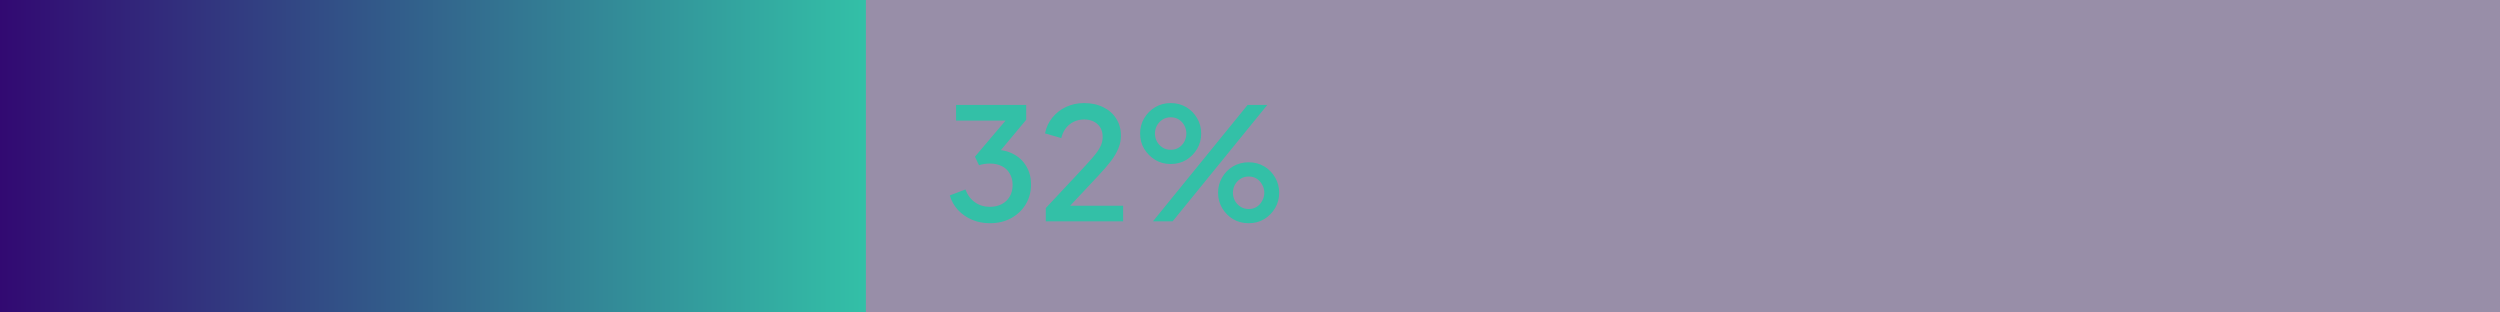
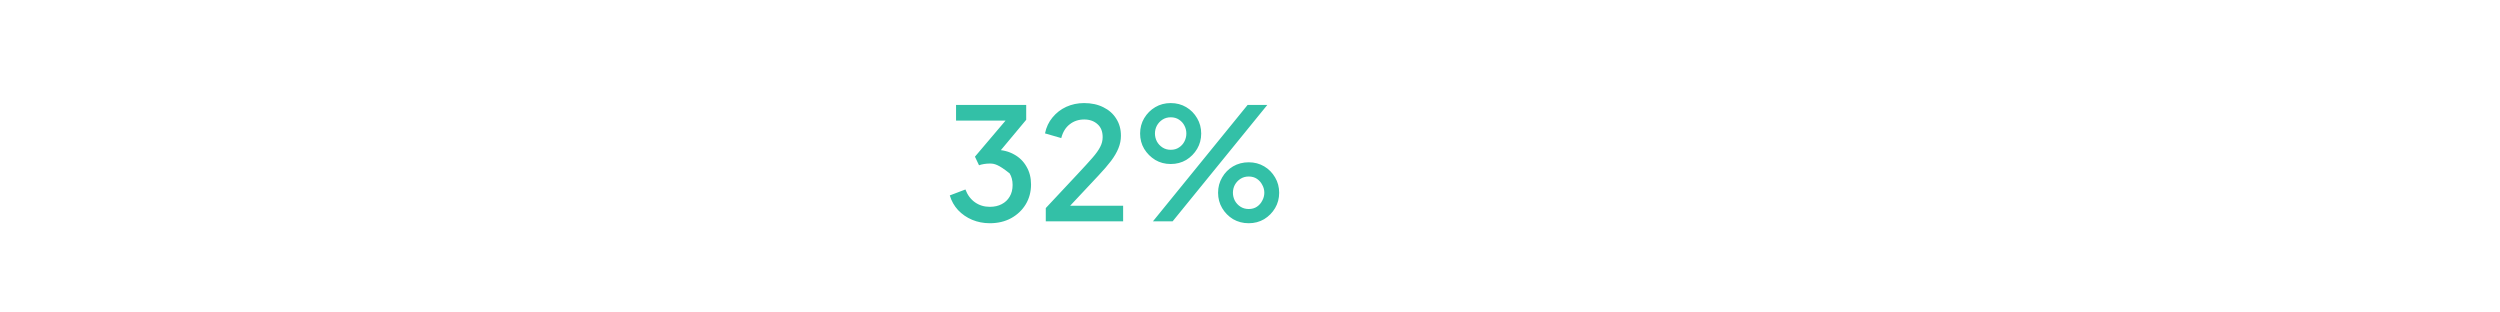
<svg xmlns="http://www.w3.org/2000/svg" width="384" height="48" viewBox="0 0 384 48" fill="none">
-   <rect width="384" height="48" fill="#1C0540" fill-opacity="0.45" />
-   <rect width="133" height="48" fill="url(#paint0_linear_6499_3034)" />
-   <path d="M152.032 34.288C151.072 34.288 150.168 34.112 149.32 33.76C148.488 33.408 147.768 32.912 147.16 32.272C146.568 31.632 146.144 30.88 145.888 30.016L148.288 29.104C148.608 29.952 149.096 30.608 149.752 31.072C150.408 31.536 151.168 31.768 152.032 31.768C152.736 31.768 153.344 31.632 153.856 31.36C154.384 31.088 154.792 30.704 155.08 30.208C155.384 29.712 155.536 29.112 155.536 28.408C155.536 27.72 155.384 27.128 155.08 26.632C154.792 26.136 154.384 25.76 153.856 25.504C153.344 25.248 152.736 25.12 152.032 25.12C151.744 25.12 151.448 25.144 151.144 25.192C150.856 25.24 150.6 25.304 150.376 25.384L149.752 24.064L154.456 18.52H146.848V16.12H157.624V18.4L153.016 23.92L152.944 23.008C154.016 23.024 154.96 23.264 155.776 23.728C156.592 24.176 157.224 24.8 157.672 25.6C158.136 26.384 158.368 27.296 158.368 28.336C158.368 29.456 158.096 30.472 157.552 31.384C157.008 32.28 156.256 32.992 155.296 33.52C154.352 34.032 153.264 34.288 152.032 34.288ZM160.632 34V31.96L165.528 26.728C166.488 25.704 167.24 24.88 167.784 24.256C168.344 23.616 168.744 23.056 168.984 22.576C169.24 22.096 169.368 21.592 169.368 21.064C169.368 20.2 169.104 19.536 168.576 19.072C168.048 18.592 167.368 18.352 166.536 18.352C165.672 18.352 164.928 18.6 164.304 19.096C163.68 19.576 163.248 20.28 163.008 21.208L160.512 20.488C160.704 19.544 161.088 18.728 161.664 18.04C162.24 17.336 162.944 16.792 163.776 16.408C164.624 16.024 165.536 15.832 166.512 15.832C167.648 15.832 168.64 16.048 169.488 16.48C170.336 16.896 170.992 17.48 171.456 18.232C171.936 18.984 172.176 19.856 172.176 20.848C172.176 21.504 172.048 22.144 171.792 22.768C171.552 23.376 171.176 24.024 170.664 24.712C170.152 25.384 169.496 26.144 168.696 26.992L164.376 31.6H172.512V34H160.632ZM177.088 34L191.632 16.12H194.656L180.112 34H177.088ZM179.824 25.192C178.944 25.192 178.152 24.984 177.448 24.568C176.744 24.136 176.176 23.568 175.744 22.864C175.328 22.16 175.12 21.376 175.12 20.512C175.12 19.648 175.328 18.864 175.744 18.16C176.176 17.44 176.744 16.872 177.448 16.456C178.152 16.04 178.944 15.832 179.824 15.832C180.704 15.832 181.496 16.04 182.2 16.456C182.904 16.872 183.464 17.44 183.88 18.16C184.296 18.864 184.504 19.648 184.504 20.512C184.504 21.376 184.296 22.16 183.88 22.864C183.464 23.568 182.904 24.136 182.2 24.568C181.496 24.984 180.704 25.192 179.824 25.192ZM179.824 23.008C180.32 23.008 180.744 22.888 181.096 22.648C181.464 22.408 181.744 22.096 181.936 21.712C182.128 21.328 182.224 20.928 182.224 20.512C182.224 20.08 182.128 19.68 181.936 19.312C181.744 18.928 181.464 18.616 181.096 18.376C180.744 18.136 180.32 18.016 179.824 18.016C179.344 18.016 178.92 18.136 178.552 18.376C178.184 18.616 177.896 18.928 177.688 19.312C177.496 19.68 177.4 20.08 177.4 20.512C177.4 20.928 177.496 21.328 177.688 21.712C177.896 22.096 178.184 22.408 178.552 22.648C178.92 22.888 179.344 23.008 179.824 23.008ZM191.8 34.288C190.92 34.288 190.12 34.08 189.4 33.664C188.696 33.232 188.136 32.664 187.72 31.96C187.304 31.256 187.096 30.472 187.096 29.608C187.096 28.744 187.304 27.96 187.72 27.256C188.136 26.536 188.696 25.968 189.4 25.552C190.12 25.136 190.92 24.928 191.8 24.928C192.68 24.928 193.472 25.136 194.176 25.552C194.88 25.968 195.44 26.536 195.856 27.256C196.272 27.96 196.48 28.744 196.48 29.608C196.48 30.472 196.272 31.256 195.856 31.96C195.44 32.664 194.88 33.232 194.176 33.664C193.472 34.08 192.68 34.288 191.8 34.288ZM191.8 32.104C192.296 32.104 192.72 31.984 193.072 31.744C193.424 31.504 193.696 31.192 193.888 30.808C194.096 30.424 194.2 30.024 194.2 29.608C194.2 29.176 194.096 28.776 193.888 28.408C193.696 28.024 193.424 27.712 193.072 27.472C192.72 27.232 192.296 27.112 191.8 27.112C191.32 27.112 190.896 27.232 190.528 27.472C190.16 27.712 189.872 28.024 189.664 28.408C189.472 28.776 189.376 29.176 189.376 29.608C189.376 30.024 189.472 30.424 189.664 30.808C189.872 31.192 190.16 31.504 190.528 31.744C190.896 31.984 191.32 32.104 191.8 32.104Z" fill="#33C0A7" />
+   <path d="M152.032 34.288C151.072 34.288 150.168 34.112 149.32 33.76C148.488 33.408 147.768 32.912 147.16 32.272C146.568 31.632 146.144 30.88 145.888 30.016L148.288 29.104C148.608 29.952 149.096 30.608 149.752 31.072C150.408 31.536 151.168 31.768 152.032 31.768C152.736 31.768 153.344 31.632 153.856 31.36C154.384 31.088 154.792 30.704 155.08 30.208C155.384 29.712 155.536 29.112 155.536 28.408C155.536 27.72 155.384 27.128 155.08 26.632C153.344 25.248 152.736 25.12 152.032 25.12C151.744 25.12 151.448 25.144 151.144 25.192C150.856 25.24 150.6 25.304 150.376 25.384L149.752 24.064L154.456 18.52H146.848V16.12H157.624V18.4L153.016 23.92L152.944 23.008C154.016 23.024 154.96 23.264 155.776 23.728C156.592 24.176 157.224 24.8 157.672 25.6C158.136 26.384 158.368 27.296 158.368 28.336C158.368 29.456 158.096 30.472 157.552 31.384C157.008 32.28 156.256 32.992 155.296 33.52C154.352 34.032 153.264 34.288 152.032 34.288ZM160.632 34V31.96L165.528 26.728C166.488 25.704 167.24 24.88 167.784 24.256C168.344 23.616 168.744 23.056 168.984 22.576C169.24 22.096 169.368 21.592 169.368 21.064C169.368 20.2 169.104 19.536 168.576 19.072C168.048 18.592 167.368 18.352 166.536 18.352C165.672 18.352 164.928 18.6 164.304 19.096C163.68 19.576 163.248 20.28 163.008 21.208L160.512 20.488C160.704 19.544 161.088 18.728 161.664 18.04C162.24 17.336 162.944 16.792 163.776 16.408C164.624 16.024 165.536 15.832 166.512 15.832C167.648 15.832 168.64 16.048 169.488 16.48C170.336 16.896 170.992 17.48 171.456 18.232C171.936 18.984 172.176 19.856 172.176 20.848C172.176 21.504 172.048 22.144 171.792 22.768C171.552 23.376 171.176 24.024 170.664 24.712C170.152 25.384 169.496 26.144 168.696 26.992L164.376 31.6H172.512V34H160.632ZM177.088 34L191.632 16.12H194.656L180.112 34H177.088ZM179.824 25.192C178.944 25.192 178.152 24.984 177.448 24.568C176.744 24.136 176.176 23.568 175.744 22.864C175.328 22.16 175.12 21.376 175.12 20.512C175.12 19.648 175.328 18.864 175.744 18.16C176.176 17.44 176.744 16.872 177.448 16.456C178.152 16.04 178.944 15.832 179.824 15.832C180.704 15.832 181.496 16.04 182.2 16.456C182.904 16.872 183.464 17.44 183.88 18.16C184.296 18.864 184.504 19.648 184.504 20.512C184.504 21.376 184.296 22.16 183.88 22.864C183.464 23.568 182.904 24.136 182.2 24.568C181.496 24.984 180.704 25.192 179.824 25.192ZM179.824 23.008C180.32 23.008 180.744 22.888 181.096 22.648C181.464 22.408 181.744 22.096 181.936 21.712C182.128 21.328 182.224 20.928 182.224 20.512C182.224 20.08 182.128 19.68 181.936 19.312C181.744 18.928 181.464 18.616 181.096 18.376C180.744 18.136 180.32 18.016 179.824 18.016C179.344 18.016 178.92 18.136 178.552 18.376C178.184 18.616 177.896 18.928 177.688 19.312C177.496 19.68 177.4 20.08 177.4 20.512C177.4 20.928 177.496 21.328 177.688 21.712C177.896 22.096 178.184 22.408 178.552 22.648C178.92 22.888 179.344 23.008 179.824 23.008ZM191.8 34.288C190.92 34.288 190.12 34.08 189.4 33.664C188.696 33.232 188.136 32.664 187.72 31.96C187.304 31.256 187.096 30.472 187.096 29.608C187.096 28.744 187.304 27.96 187.72 27.256C188.136 26.536 188.696 25.968 189.4 25.552C190.12 25.136 190.92 24.928 191.8 24.928C192.68 24.928 193.472 25.136 194.176 25.552C194.88 25.968 195.44 26.536 195.856 27.256C196.272 27.96 196.48 28.744 196.48 29.608C196.48 30.472 196.272 31.256 195.856 31.96C195.44 32.664 194.88 33.232 194.176 33.664C193.472 34.08 192.68 34.288 191.8 34.288ZM191.8 32.104C192.296 32.104 192.72 31.984 193.072 31.744C193.424 31.504 193.696 31.192 193.888 30.808C194.096 30.424 194.2 30.024 194.2 29.608C194.2 29.176 194.096 28.776 193.888 28.408C193.696 28.024 193.424 27.712 193.072 27.472C192.72 27.232 192.296 27.112 191.8 27.112C191.32 27.112 190.896 27.232 190.528 27.472C190.16 27.712 189.872 28.024 189.664 28.408C189.472 28.776 189.376 29.176 189.376 29.608C189.376 30.024 189.472 30.424 189.664 30.808C189.872 31.192 190.16 31.504 190.528 31.744C190.896 31.984 191.32 32.104 191.8 32.104Z" fill="#33C0A7" />
  <defs>
    <linearGradient id="paint0_linear_6499_3034" x1="133" y1="24" x2="0" y2="24" gradientUnits="userSpaceOnUse">
      <stop stop-color="#33C0A7" />
      <stop offset="1" stop-color="#320972" />
    </linearGradient>
  </defs>
</svg>